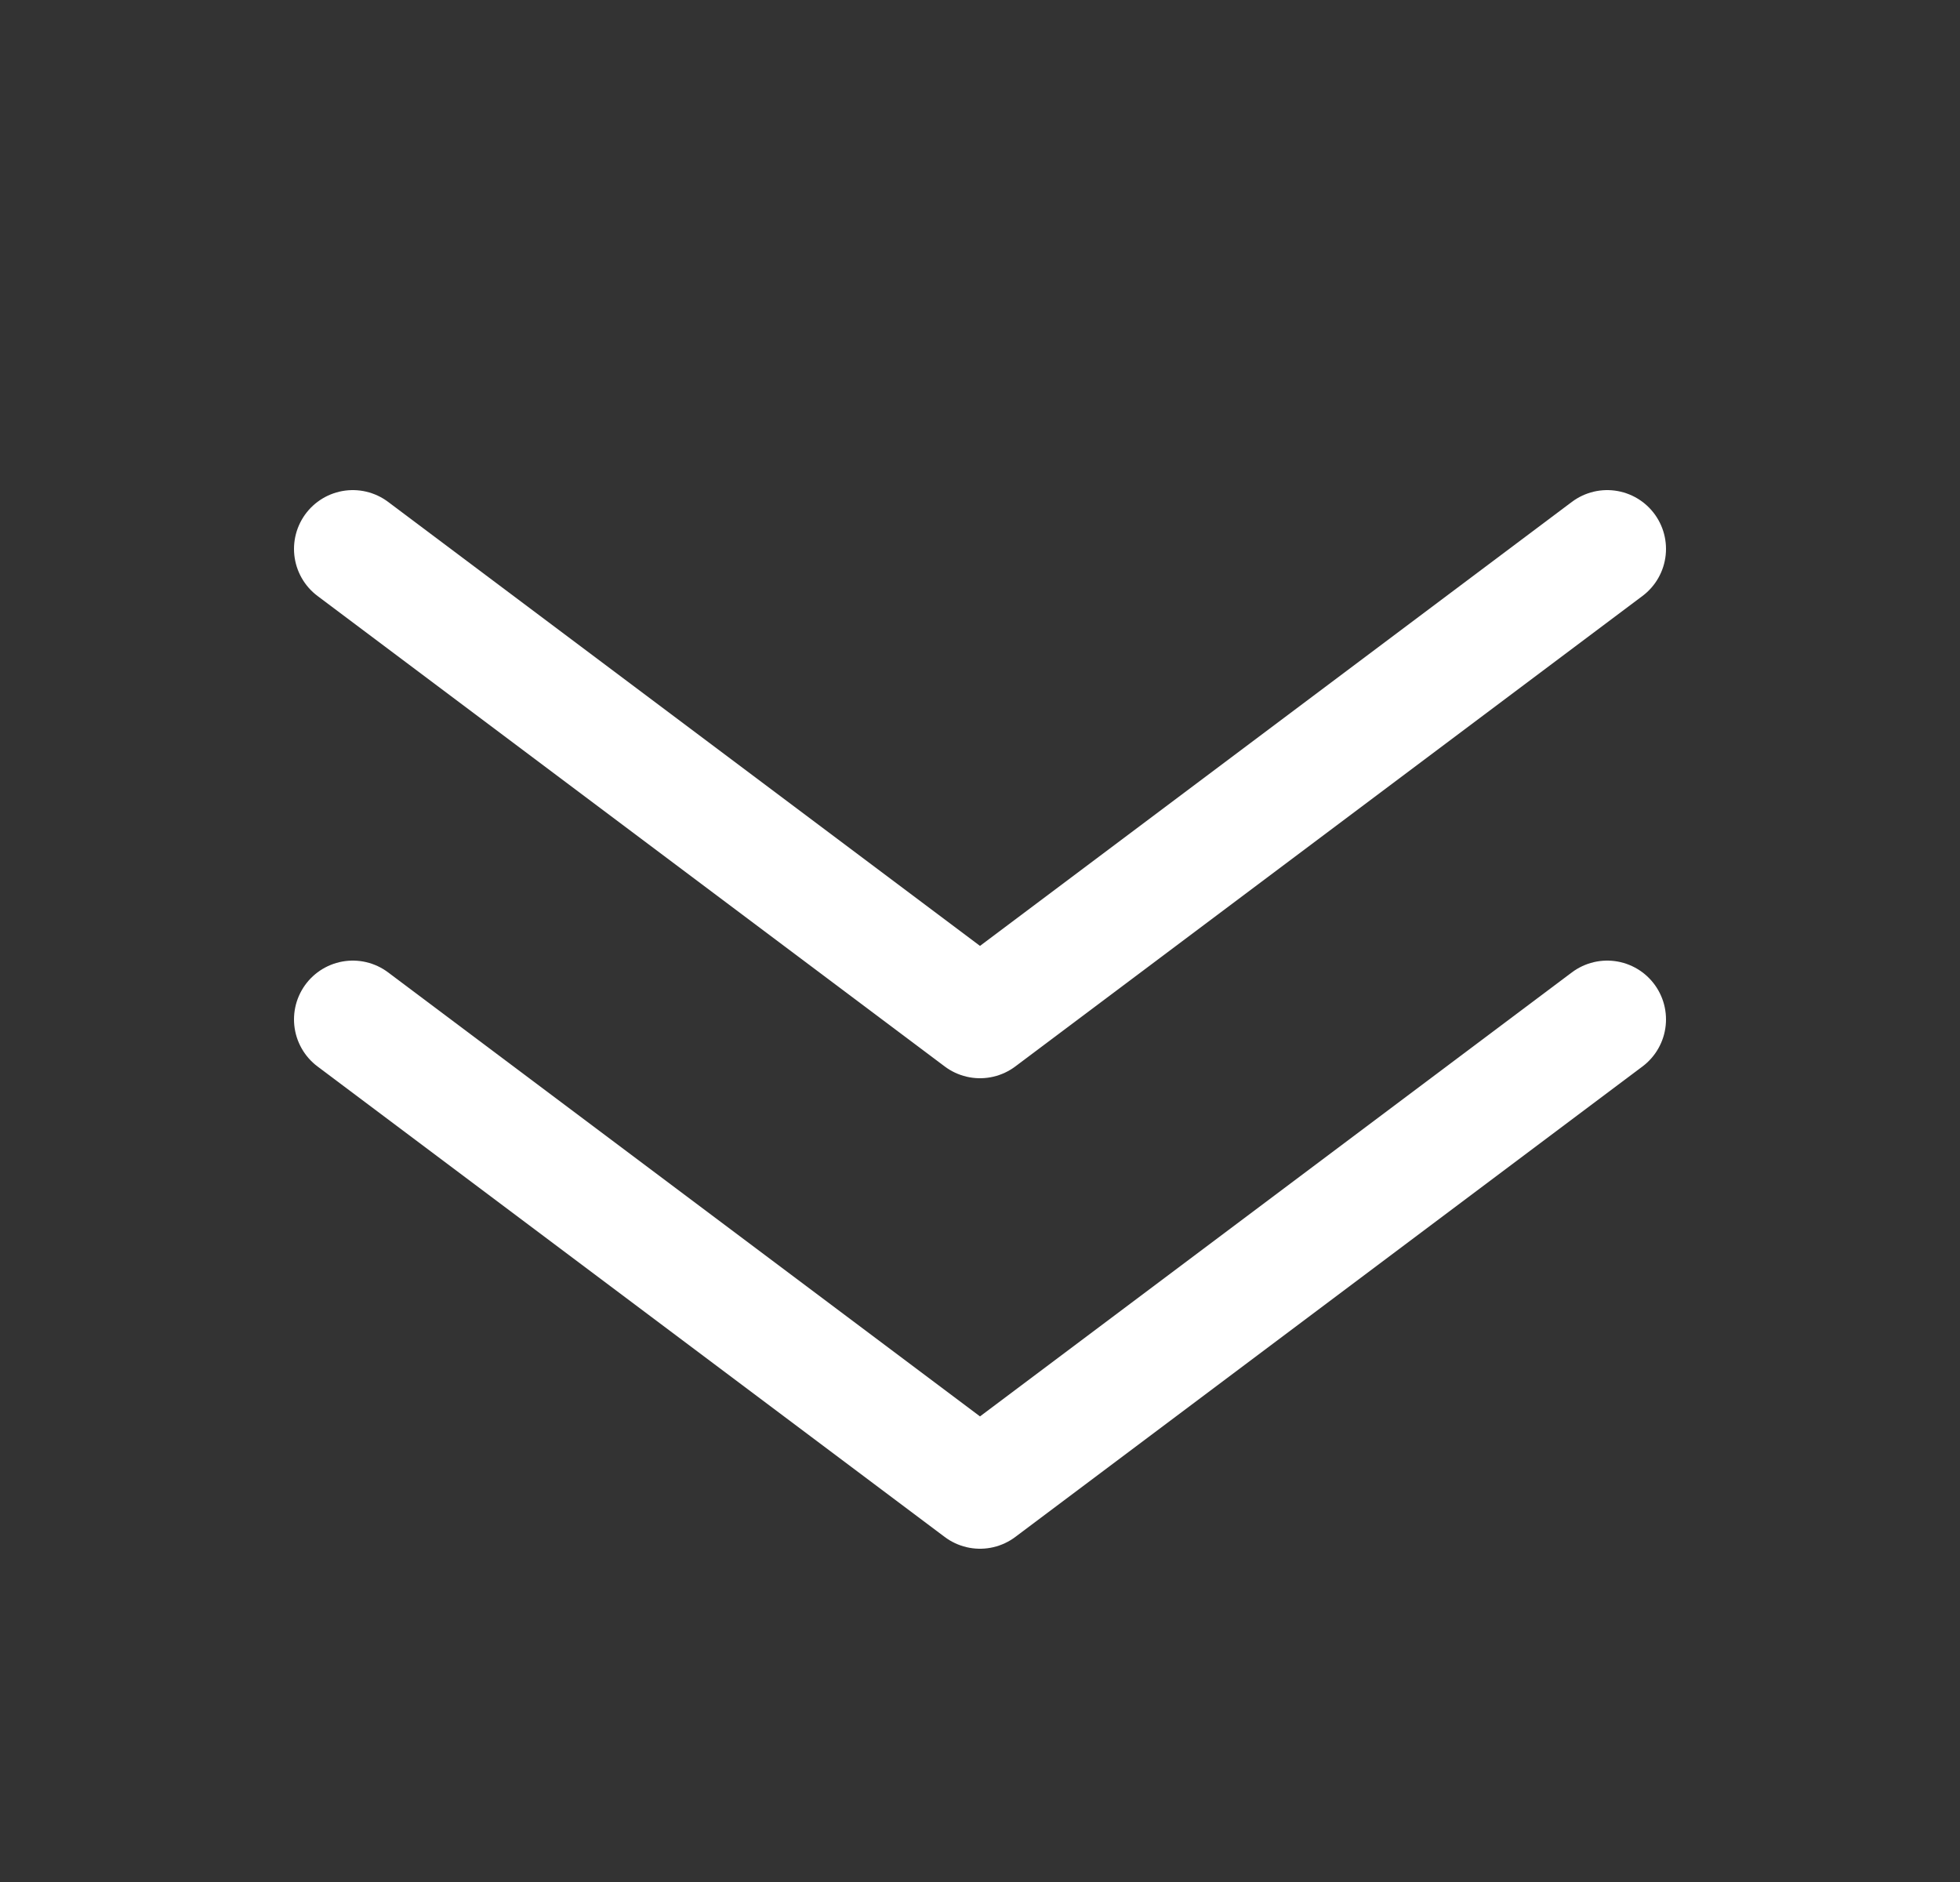
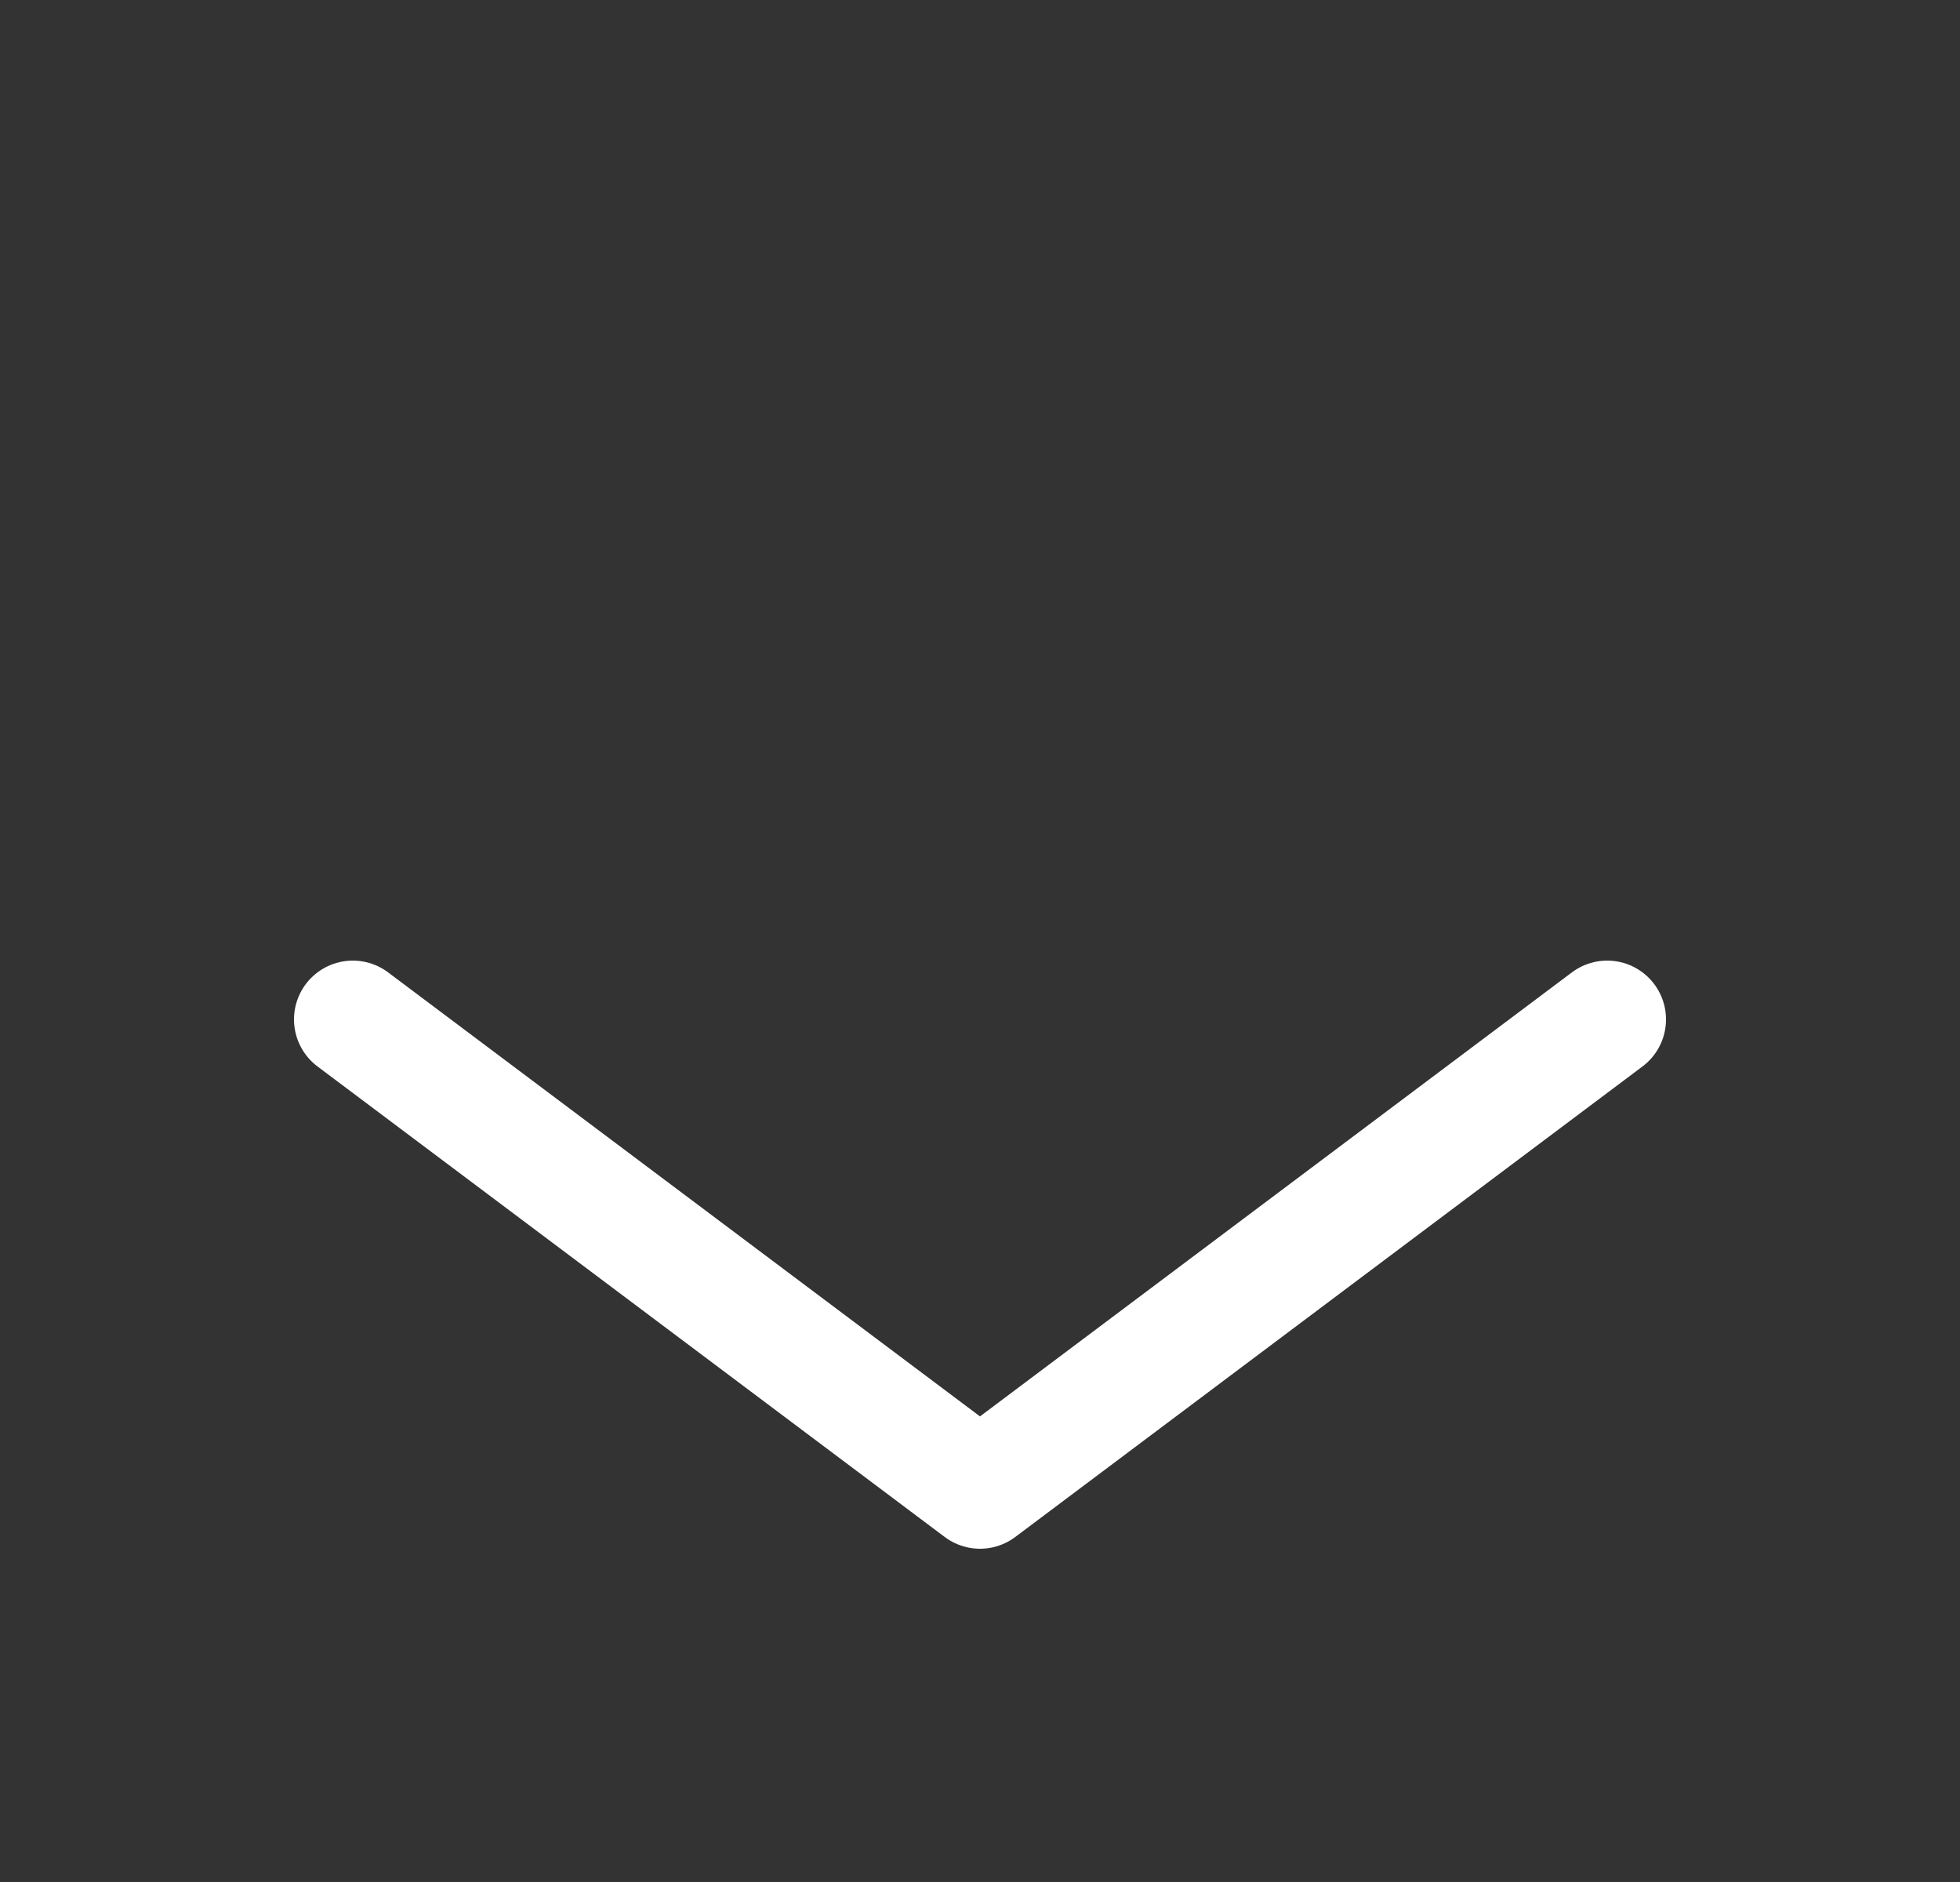
<svg xmlns="http://www.w3.org/2000/svg" width="25" height="24" viewBox="0 0 25 24" fill="none">
  <rect x="0" y="0" width="25" height="24" fill="#333333" stroke="none" />
-   <path d="M4.5 7L12.5 13L20.5 7" stroke="white" stroke-width="1.5" stroke-linecap="round" stroke-linejoin="round" />
  <path d="M4.5 13L12.5 19L20.5 13" stroke="white" stroke-width="1.5" stroke-linecap="round" stroke-linejoin="round" />
</svg>